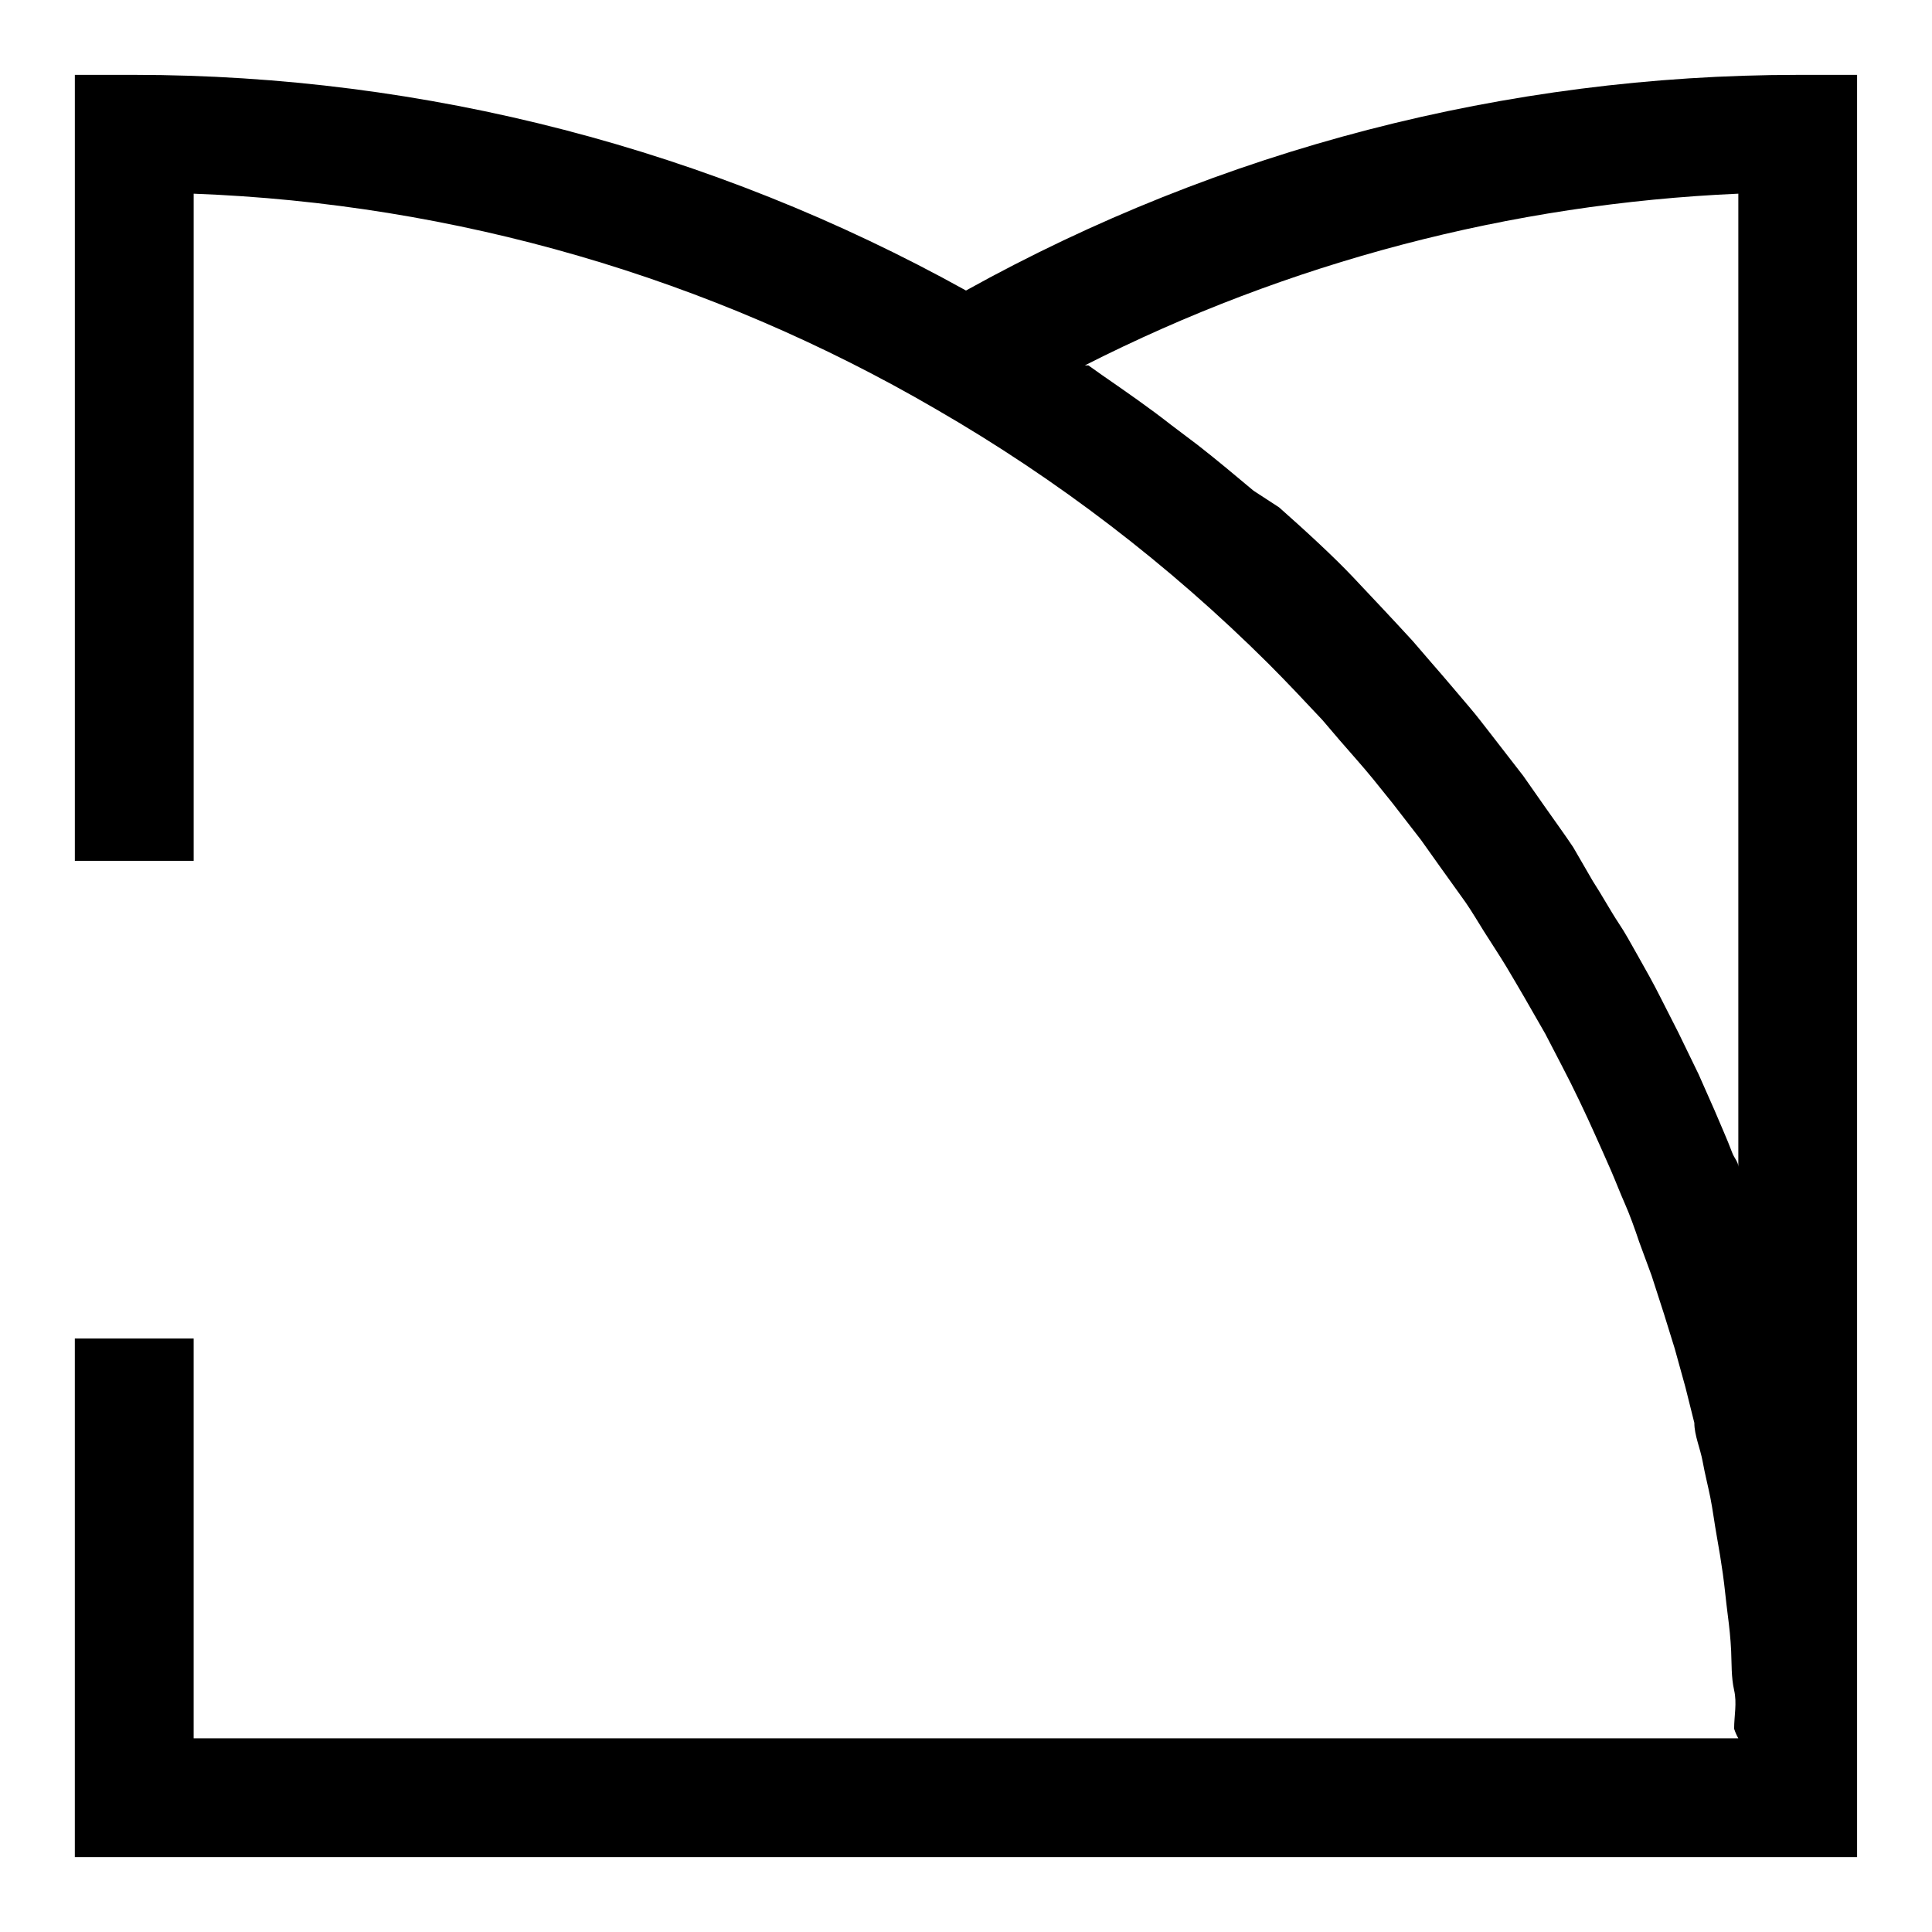
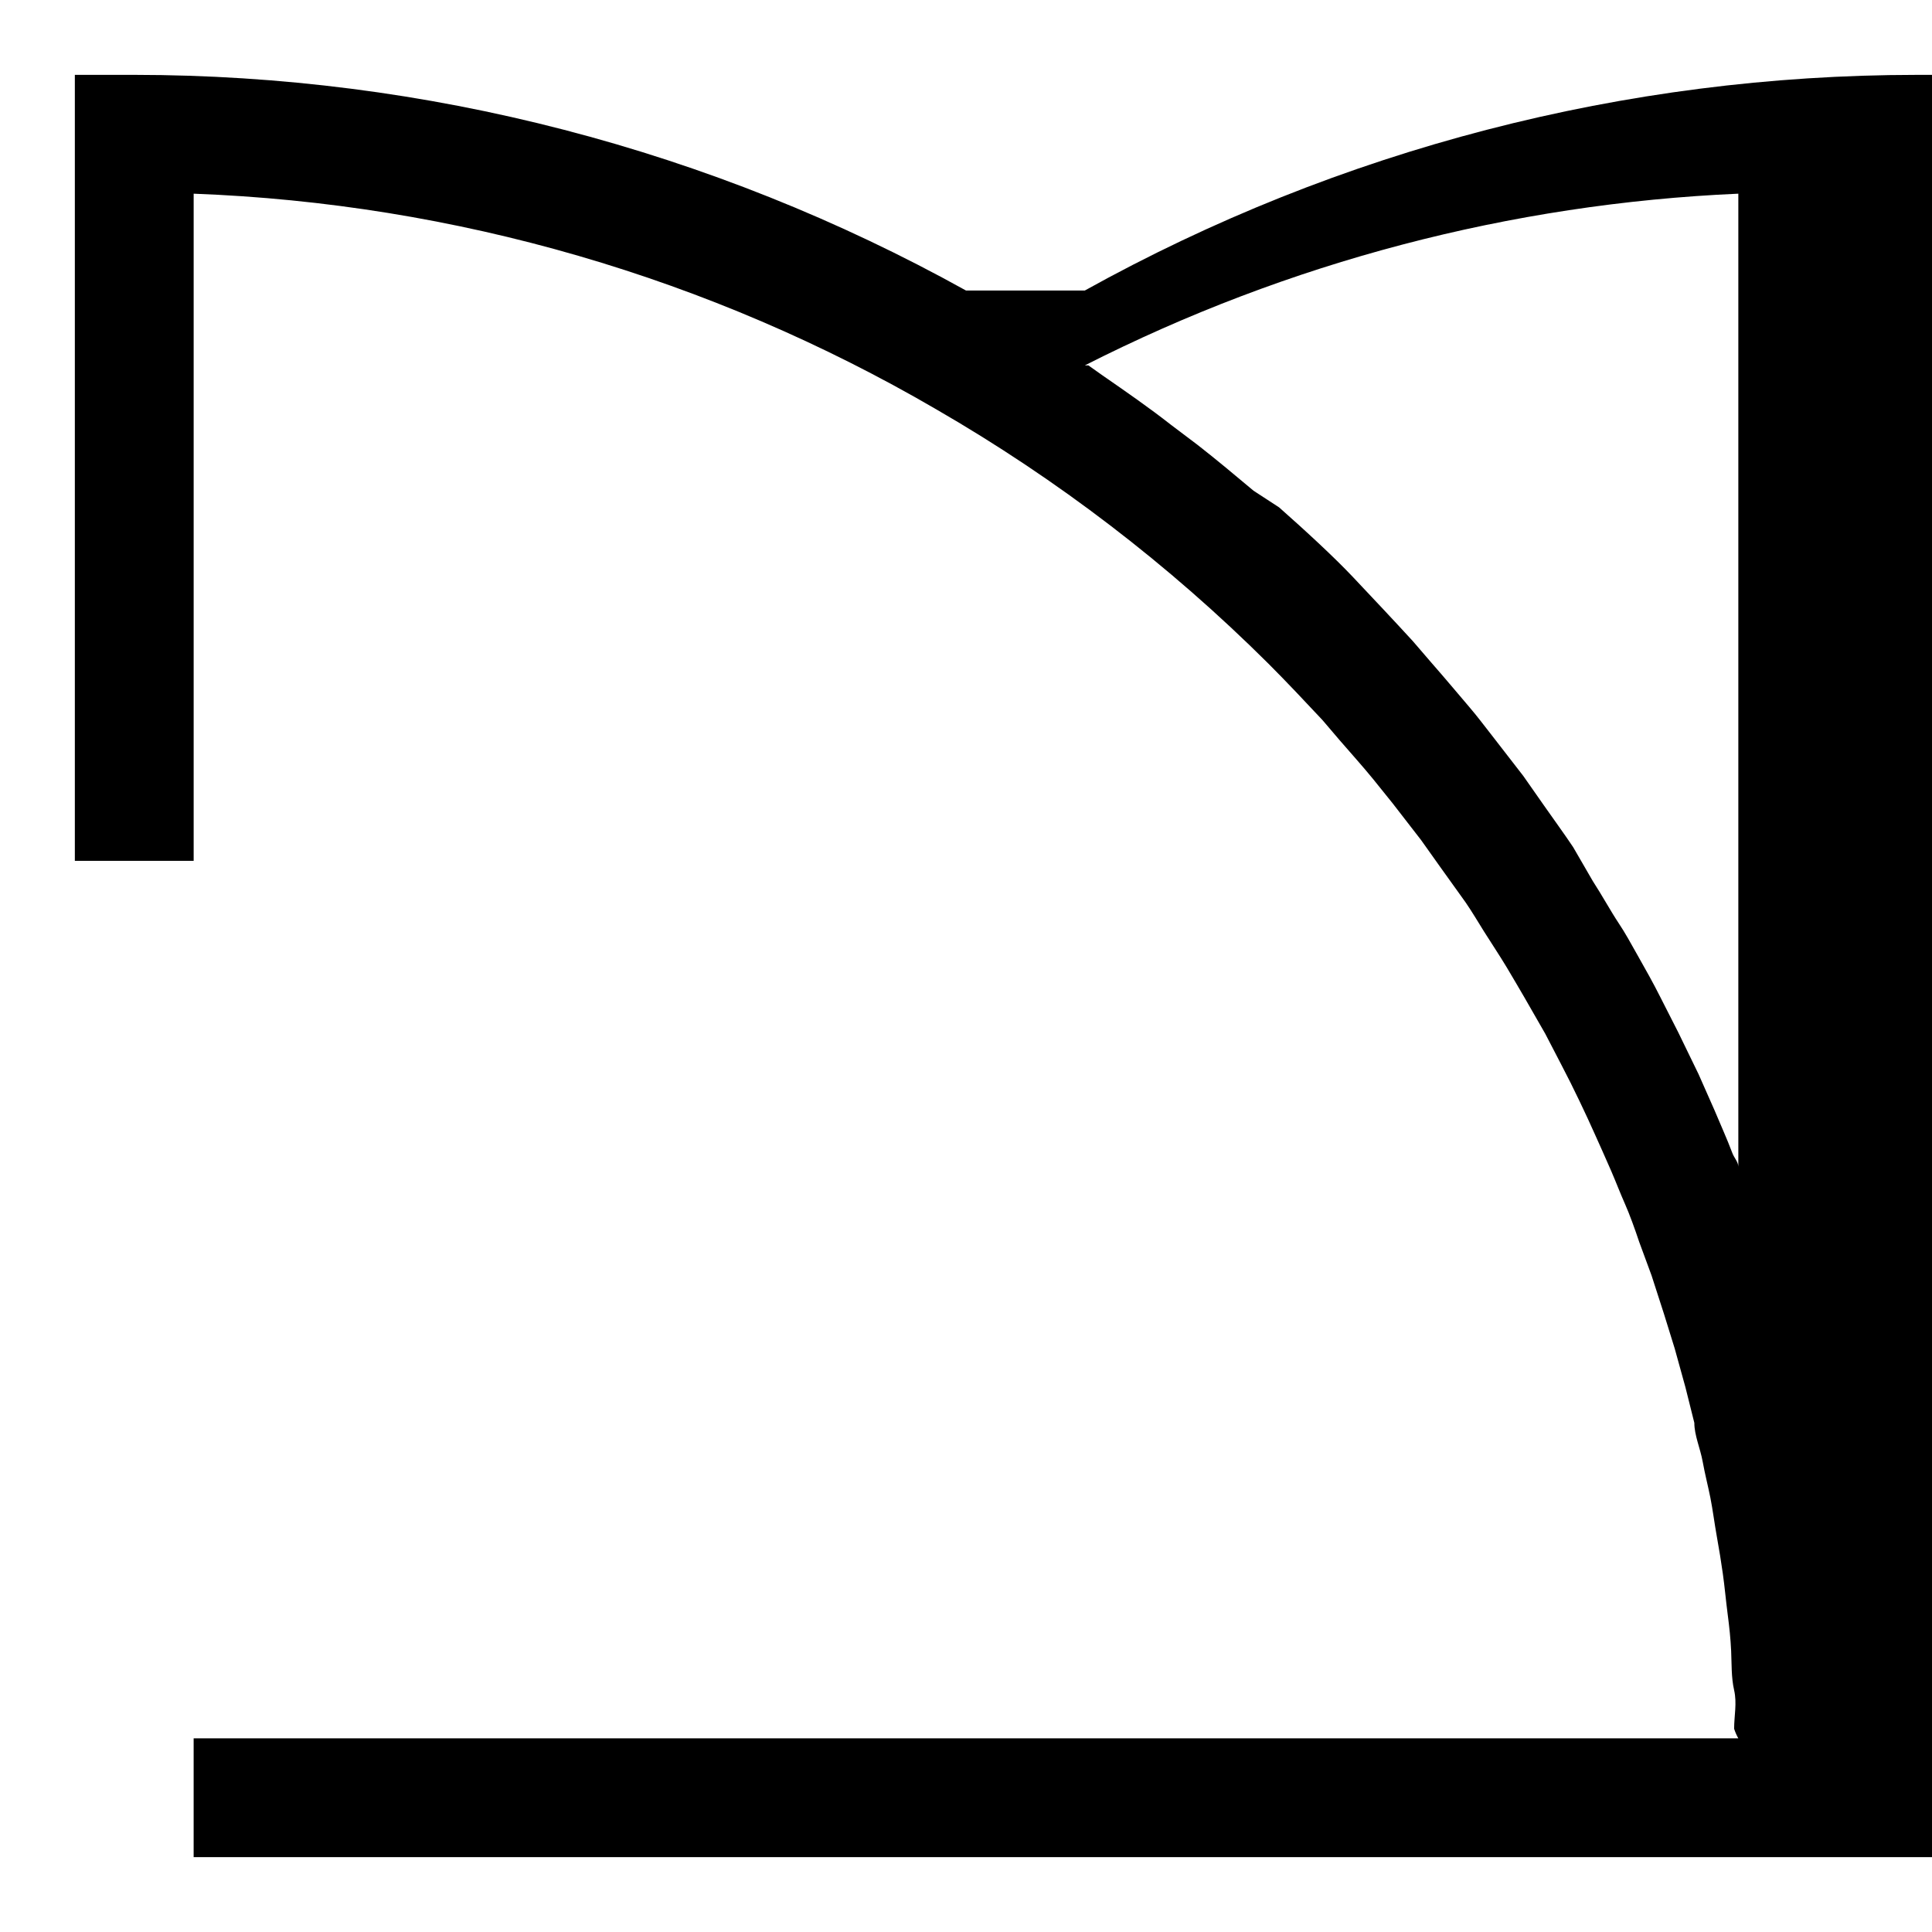
<svg xmlns="http://www.w3.org/2000/svg" fill="#000000" width="800px" height="800px" version="1.1" viewBox="144 144 512 512">
-   <path d="m400 220.99c-67.434-37.449-143.29-57.117-220.42-57.152h-15.746v208.3h31.488v-176.81c69.301 2.602 136.89 22.23 196.8 57.152 32.133 18.555 61.715 41.207 88.012 67.383 4.879 4.879 9.605 9.918 14.328 14.957l4.566 5.352c2.992 3.465 5.984 6.769 8.816 10.234l5.195 6.453 7.559 9.762 5.039 7.086 6.769 9.445c1.73 2.519 3.305 5.195 4.879 7.715 1.574 2.519 4.094 6.297 5.984 9.445 1.891 3.148 3.148 5.352 4.723 8.031l5.512 9.605 4.25 8.188c1.73 3.305 3.305 6.453 4.879 9.762 1.574 3.305 2.676 5.668 3.938 8.5 1.258 2.832 2.992 6.613 4.41 9.918s2.363 5.824 3.621 8.66c1.258 2.832 2.676 6.769 3.777 10.078l3.305 8.973 3.305 10.234 2.832 9.133 2.832 10.234 2.363 9.445c0 3.305 1.574 6.769 2.203 10.234 0.629 3.465 1.418 6.453 2.047 9.605 0.629 3.148 1.102 6.926 1.73 10.391 0.629 3.465 1.102 6.453 1.574 9.762 0.473 3.305 0.789 6.926 1.258 10.547 0.473 3.621 0.789 6.613 0.945 9.918 0.156 3.305 0 6.926 0.789 10.391 0.789 3.465 0 6.769 0 10.234h0.004c0.281 0.875 0.648 1.719 1.102 2.519h-409.35v-105.96h-31.488v137.45h472.32v-472.32h-15.746c-77.133 0.035-152.98 19.703-220.41 57.152zm198.38 217.27-4.25-9.605-5.352-11.02-4.723-9.289c-1.891-3.777-3.938-7.398-5.984-11.02-2.047-3.621-3.305-5.984-5.195-8.816-1.891-2.832-4.41-7.398-6.769-11.02l-5.199-8.977c-2.519-3.777-5.195-7.398-7.715-11.02l-5.512-7.871-8.66-11.18c-1.73-2.203-3.621-4.723-5.512-6.926s-6.769-8.031-10.234-11.965l-4.879-5.668c-5.195-5.668-10.547-11.336-15.742-16.848-5.195-5.512-12.91-12.594-19.68-18.578l-6.769-4.41c-4.879-4.094-9.762-8.188-14.801-12.121l-7.086-5.352c-5.824-4.566-11.965-8.816-18.105-13.066l-3.777-2.676h-0.945l0.004-0.004c53.82-27.344 112.87-42.855 173.18-45.504v257.89c0-1.258-1.102-2.363-1.574-3.621-1.418-3.781-3.148-7.559-4.723-11.336z" />
+   <path d="m400 220.99c-67.434-37.449-143.29-57.117-220.42-57.152h-15.746v208.3h31.488v-176.81c69.301 2.602 136.89 22.23 196.8 57.152 32.133 18.555 61.715 41.207 88.012 67.383 4.879 4.879 9.605 9.918 14.328 14.957l4.566 5.352c2.992 3.465 5.984 6.769 8.816 10.234l5.195 6.453 7.559 9.762 5.039 7.086 6.769 9.445c1.73 2.519 3.305 5.195 4.879 7.715 1.574 2.519 4.094 6.297 5.984 9.445 1.891 3.148 3.148 5.352 4.723 8.031l5.512 9.605 4.25 8.188c1.73 3.305 3.305 6.453 4.879 9.762 1.574 3.305 2.676 5.668 3.938 8.5 1.258 2.832 2.992 6.613 4.41 9.918s2.363 5.824 3.621 8.66c1.258 2.832 2.676 6.769 3.777 10.078l3.305 8.973 3.305 10.234 2.832 9.133 2.832 10.234 2.363 9.445c0 3.305 1.574 6.769 2.203 10.234 0.629 3.465 1.418 6.453 2.047 9.605 0.629 3.148 1.102 6.926 1.73 10.391 0.629 3.465 1.102 6.453 1.574 9.762 0.473 3.305 0.789 6.926 1.258 10.547 0.473 3.621 0.789 6.613 0.945 9.918 0.156 3.305 0 6.926 0.789 10.391 0.789 3.465 0 6.769 0 10.234h0.004c0.281 0.875 0.648 1.719 1.102 2.519h-409.35v-105.96v137.45h472.32v-472.32h-15.746c-77.133 0.035-152.98 19.703-220.41 57.152zm198.38 217.27-4.25-9.605-5.352-11.02-4.723-9.289c-1.891-3.777-3.938-7.398-5.984-11.02-2.047-3.621-3.305-5.984-5.195-8.816-1.891-2.832-4.41-7.398-6.769-11.02l-5.199-8.977c-2.519-3.777-5.195-7.398-7.715-11.02l-5.512-7.871-8.66-11.18c-1.73-2.203-3.621-4.723-5.512-6.926s-6.769-8.031-10.234-11.965l-4.879-5.668c-5.195-5.668-10.547-11.336-15.742-16.848-5.195-5.512-12.91-12.594-19.68-18.578l-6.769-4.41c-4.879-4.094-9.762-8.188-14.801-12.121l-7.086-5.352c-5.824-4.566-11.965-8.816-18.105-13.066l-3.777-2.676h-0.945l0.004-0.004c53.82-27.344 112.87-42.855 173.18-45.504v257.89c0-1.258-1.102-2.363-1.574-3.621-1.418-3.781-3.148-7.559-4.723-11.336z" />
</svg>